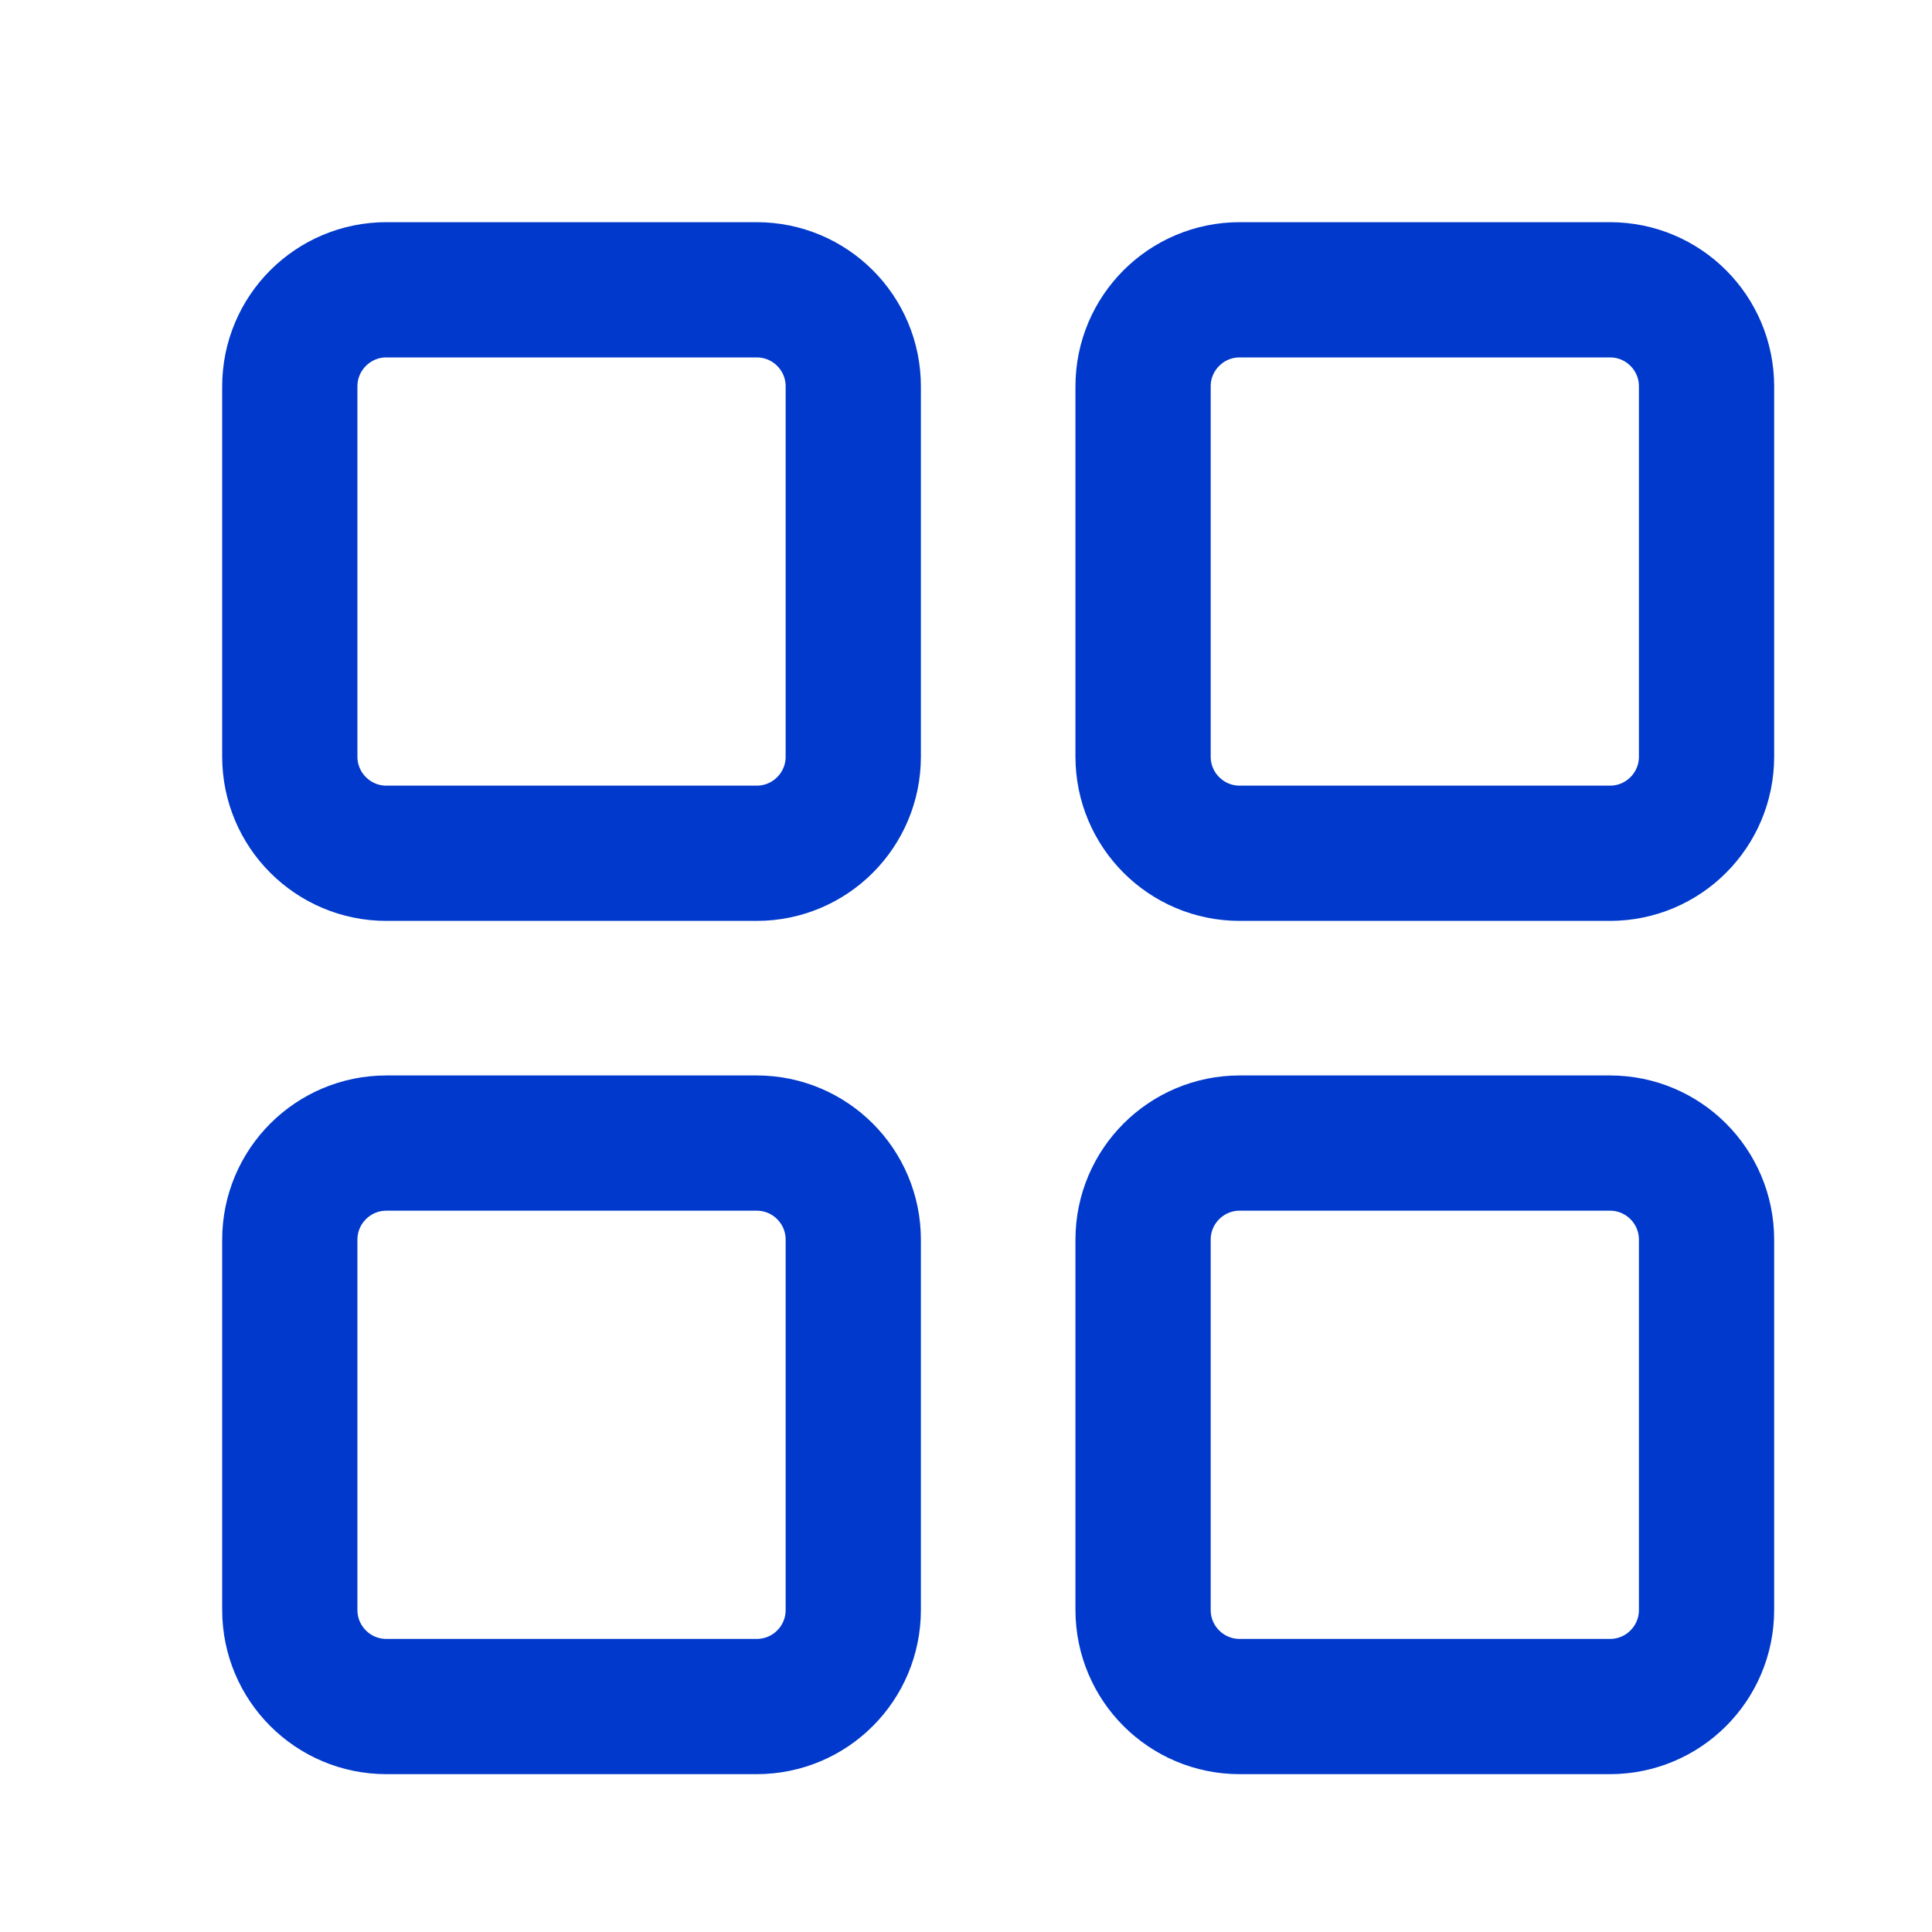
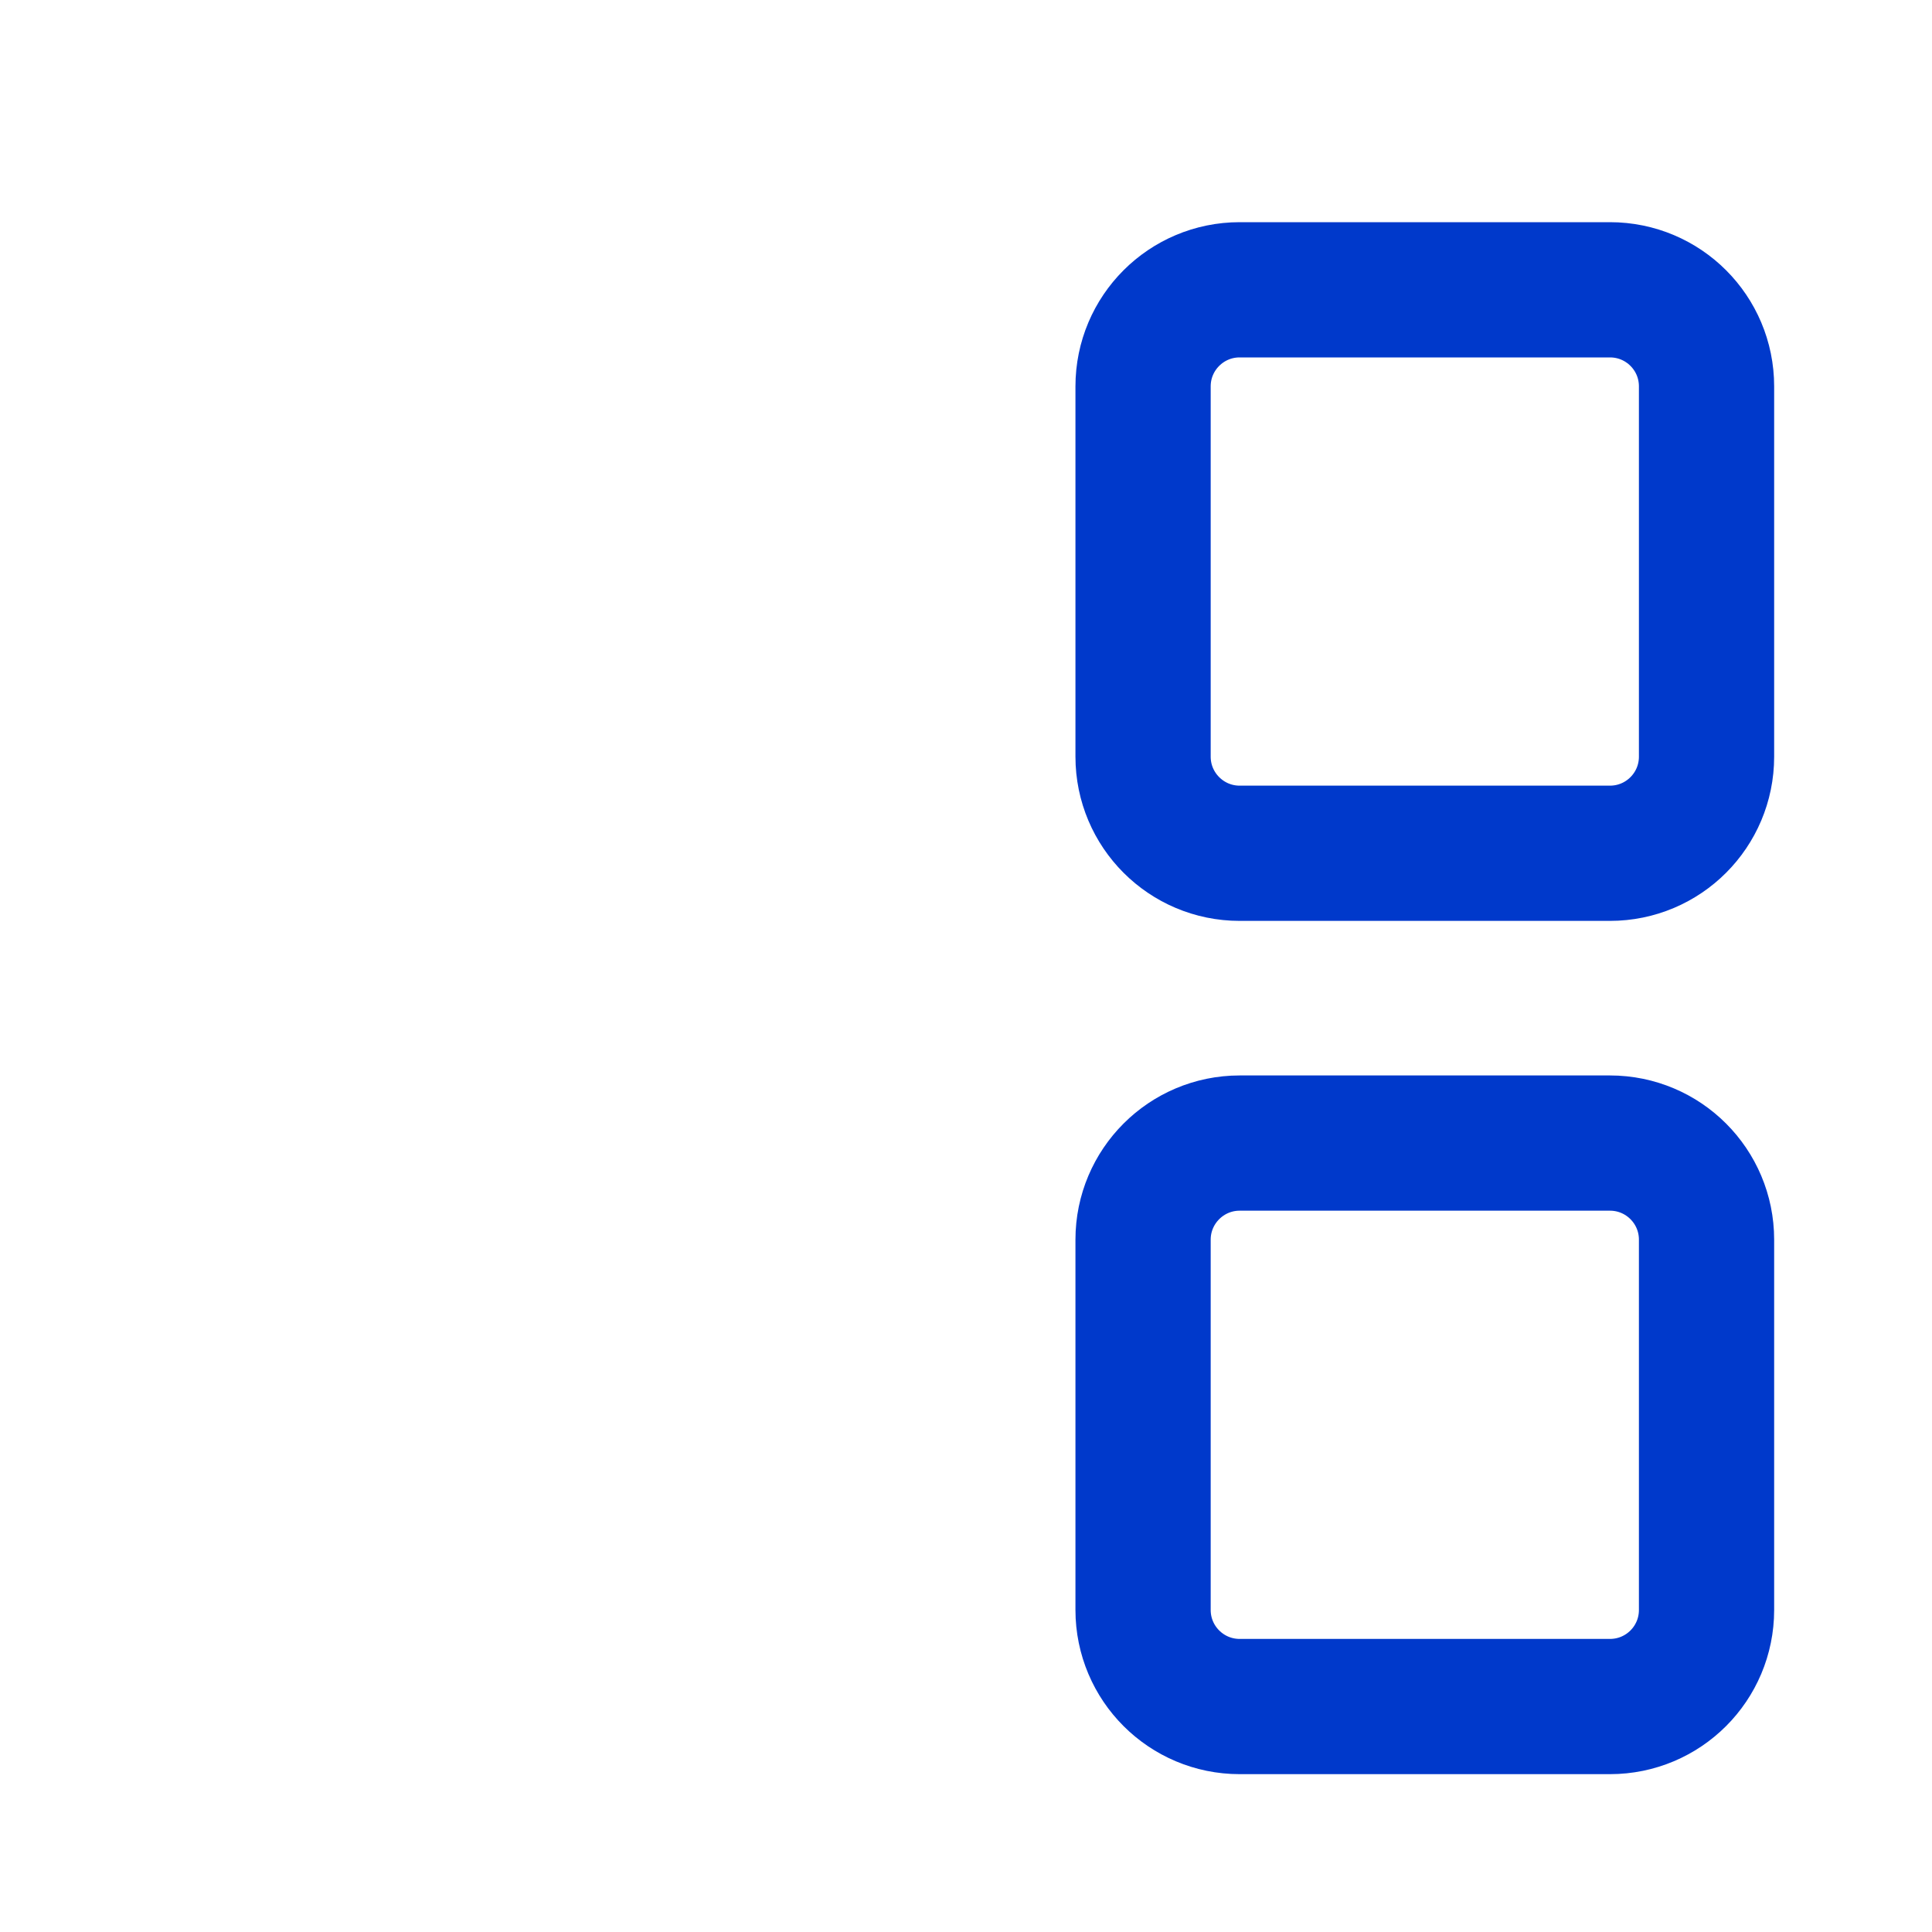
<svg xmlns="http://www.w3.org/2000/svg" width="20" height="20" viewBox="0 0 20 20" fill="none">
-   <path d="M7.833 3H4C3.448 3 3 3.447 3 4V7.833C3 8.385 3.448 8.833 4 8.833H7.833C8.386 8.833 8.833 8.385 8.833 7.833V4C8.833 3.447 8.386 3 7.833 3Z" stroke="#0039CB" stroke-width="1.4" stroke-linecap="round" stroke-linejoin="round" />
  <path d="M16.666 3H12.833C12.281 3 11.833 3.447 11.833 4V7.833C11.833 8.385 12.281 8.833 12.833 8.833H16.666C17.219 8.833 17.666 8.385 17.666 7.833V4C17.666 3.447 17.219 3 16.666 3Z" stroke="#0039CB" stroke-width="1.4" stroke-linecap="round" stroke-linejoin="round" />
  <path d="M16.666 11.833H12.833C12.281 11.833 11.833 12.281 11.833 12.833V16.666C11.833 17.219 12.281 17.666 12.833 17.666H16.666C17.219 17.666 17.666 17.219 17.666 16.666V12.833C17.666 12.281 17.219 11.833 16.666 11.833Z" stroke="#0039CB" stroke-width="1.4" stroke-linecap="round" stroke-linejoin="round" />
-   <path d="M7.833 11.833H4C3.448 11.833 3 12.281 3 12.833V16.666C3 17.219 3.448 17.666 4 17.666H7.833C8.386 17.666 8.833 17.219 8.833 16.666V12.833C8.833 12.281 8.386 11.833 7.833 11.833Z" stroke="#0039CB" stroke-width="1.4" stroke-linecap="round" stroke-linejoin="round" />
</svg>